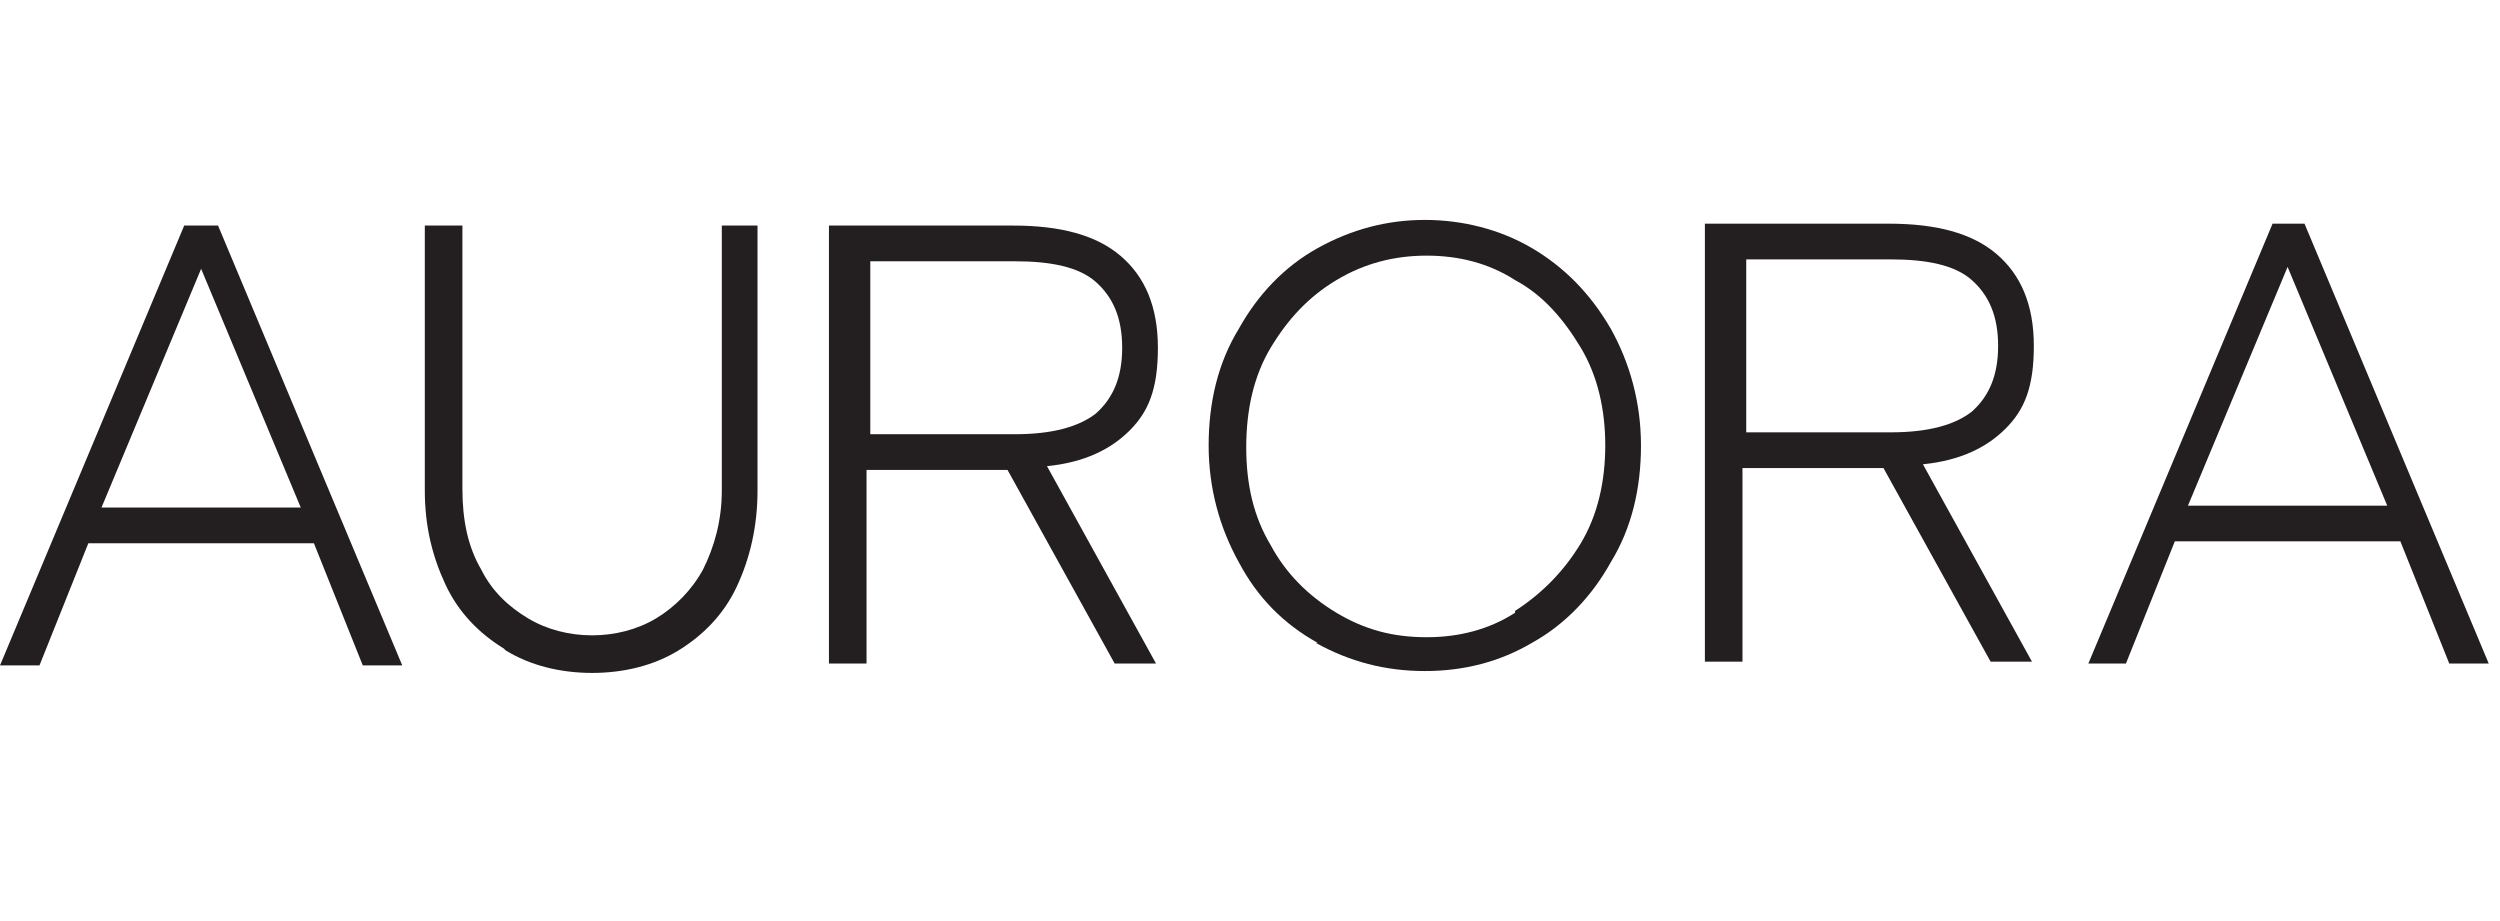
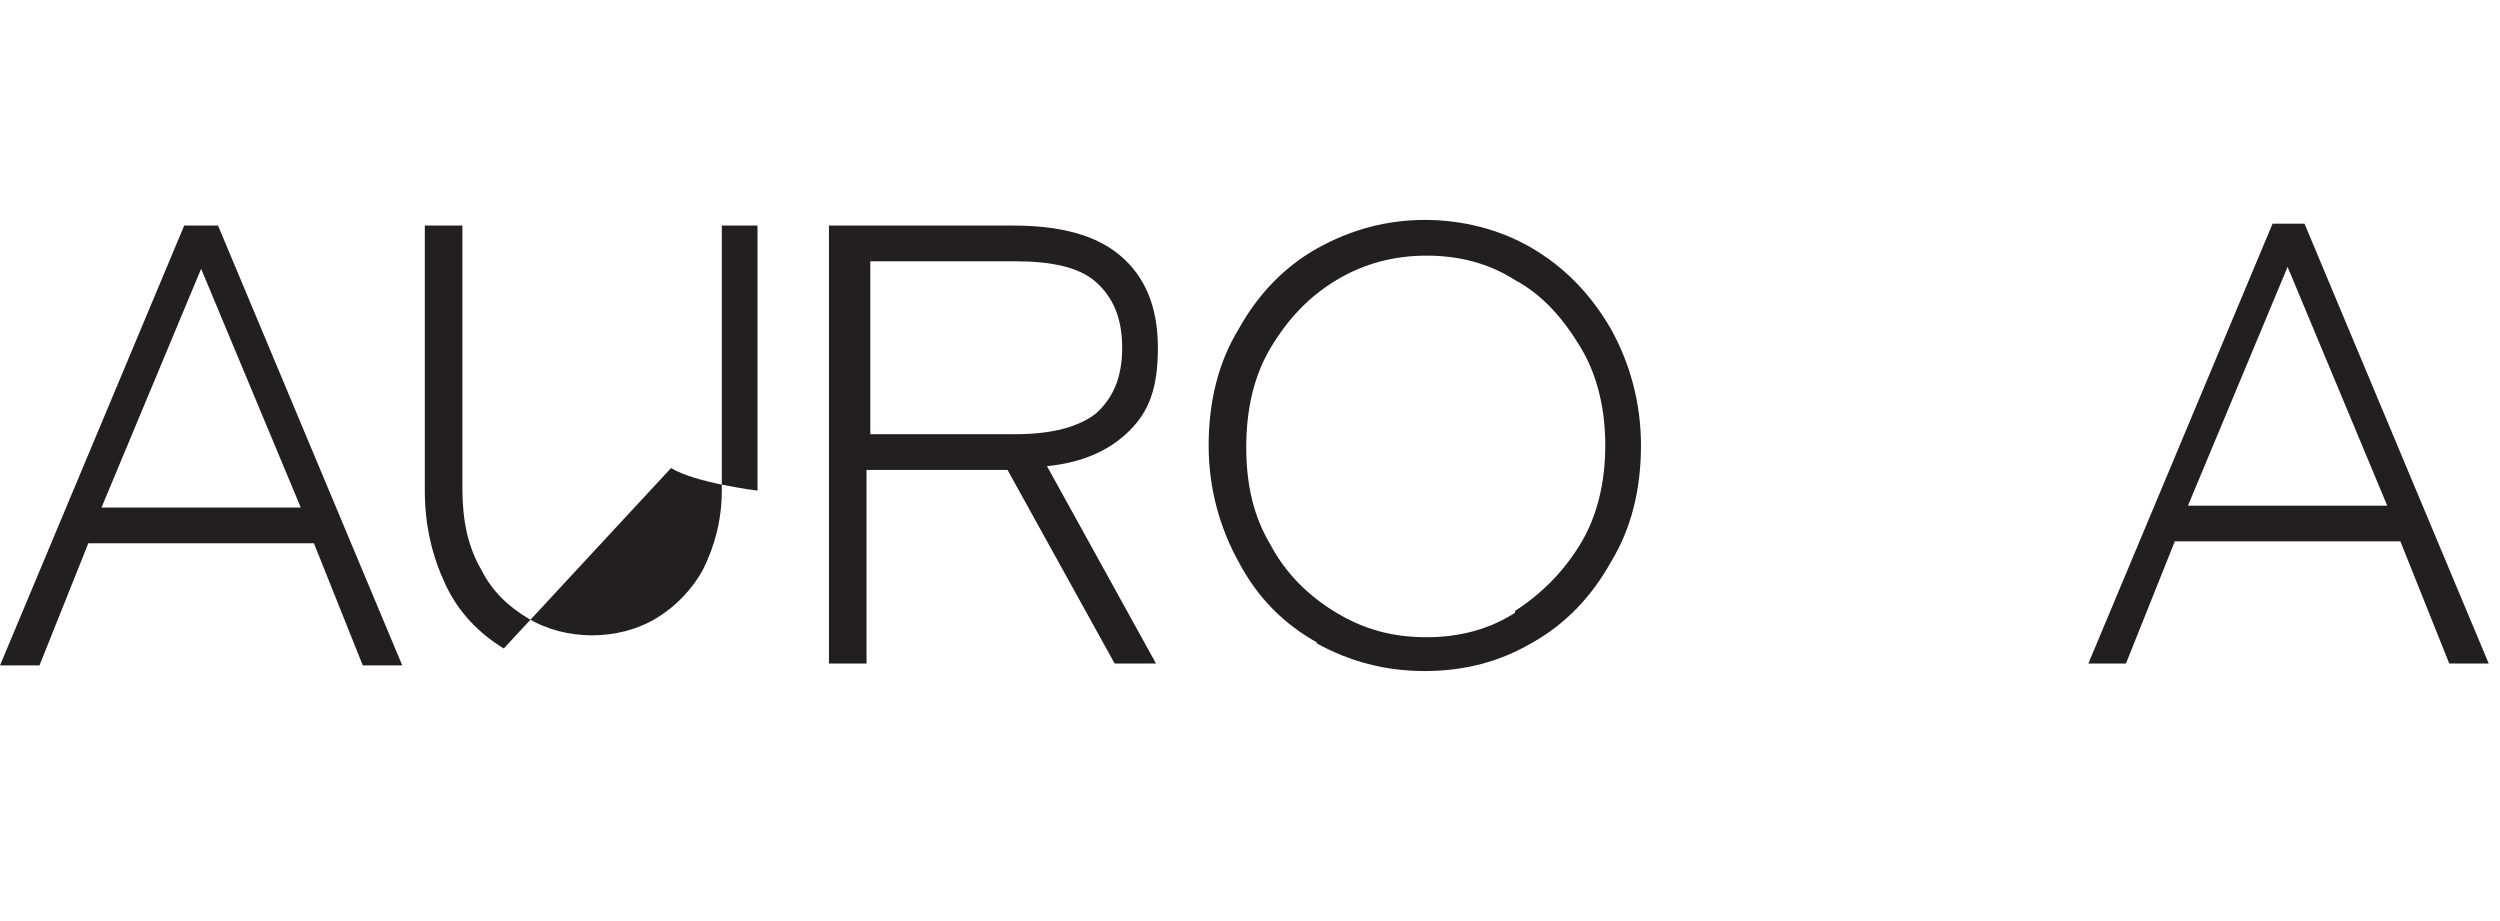
<svg xmlns="http://www.w3.org/2000/svg" id="Layer_1" version="1.1" viewBox="0 0 133 49">
  <defs>
    <style>
      .st0 {
        fill: #231f20;
      }
    </style>
  </defs>
  <path class="st0" d="M9.8,12h1.8l9.8,23.4h-2.1l-2.6-6.5H4.7l-2.6,6.5H0L9.8,12ZM16,27l-5.3-12.7-5.3,12.7h10.6Z" />
-   <path class="st0" d="M26.8,34.5c-1.3-.8-2.4-1.9-3.1-3.4-.7-1.5-1.1-3.1-1.1-5v-14.1h2v14c0,1.7.3,3.1,1,4.3.6,1.2,1.5,2,2.5,2.6,1,.6,2.2.9,3.4.9s2.4-.3,3.4-.9c1-.6,1.9-1.5,2.5-2.6.6-1.2,1-2.6,1-4.2v-14.1h1.9v14.1c0,1.9-.4,3.6-1.1,5.1-.7,1.5-1.8,2.6-3.1,3.4-1.3.8-2.9,1.2-4.6,1.2s-3.3-.4-4.6-1.2h0Z" />
+   <path class="st0" d="M26.8,34.5c-1.3-.8-2.4-1.9-3.1-3.4-.7-1.5-1.1-3.1-1.1-5v-14.1h2v14c0,1.7.3,3.1,1,4.3.6,1.2,1.5,2,2.5,2.6,1,.6,2.2.9,3.4.9s2.4-.3,3.4-.9c1-.6,1.9-1.5,2.5-2.6.6-1.2,1-2.6,1-4.2v-14.1h1.9v14.1s-3.3-.4-4.6-1.2h0Z" />
  <path class="st0" d="M44.2,12h9.7c2.5,0,4.4.5,5.7,1.6,1.3,1.1,2,2.7,2,4.9s-.5,3.4-1.5,4.4c-1,1-2.4,1.7-4.4,1.9l5.8,10.5h-2.2l-5.7-10.3h-7.5v10.3s-2,0-2,0V12s0,0,0,0ZM58.3,22c.9-.8,1.4-1.9,1.4-3.5s-.5-2.7-1.4-3.5c-.9-.8-2.4-1.1-4.3-1.1h-7.7v9.2h7.7c2,0,3.4-.4,4.3-1.1h0Z" />
  <path class="st0" d="M70.1,34.2c-1.8-1-3.2-2.4-4.2-4.3-1-1.8-1.6-3.9-1.6-6.2s.5-4.4,1.6-6.2c1-1.8,2.4-3.3,4.2-4.3,1.8-1,3.7-1.5,5.7-1.5s4,.5,5.7,1.5c1.7,1,3.1,2.4,4.2,4.3,1,1.8,1.6,3.9,1.6,6.2s-.5,4.4-1.6,6.2c-1,1.8-2.4,3.3-4.2,4.3-1.7,1-3.6,1.5-5.7,1.5s-4-.5-5.8-1.5h0ZM80.6,32.5c1.4-.9,2.6-2.1,3.5-3.6.9-1.5,1.3-3.3,1.3-5.2s-.4-3.7-1.3-5.2c-.9-1.5-2-2.8-3.5-3.6-1.4-.9-3-1.3-4.7-1.3-1.7,0-3.3.4-4.8,1.3-1.5.9-2.6,2.1-3.5,3.6s-1.3,3.3-1.3,5.3c0,2,.4,3.7,1.3,5.2.8,1.5,2,2.7,3.5,3.6,1.5.9,3,1.3,4.8,1.3,1.7,0,3.3-.4,4.7-1.3h0Z" />
-   <path class="st0" d="M90.8,11.9h9.7c2.5,0,4.4.5,5.7,1.6,1.3,1.1,2,2.7,2,4.9s-.5,3.4-1.5,4.4c-1,1-2.4,1.7-4.4,1.9l5.8,10.5h-2.2l-5.7-10.3h-7.5v10.3s-2,0-2,0V11.9s0,0,0,0ZM104.9,21.9c.9-.8,1.4-1.9,1.4-3.5s-.5-2.7-1.4-3.5c-.9-.8-2.4-1.1-4.3-1.1h-7.7v9.2h7.7c2,0,3.4-.4,4.3-1.1h0Z" />
  <path class="st0" d="M120.8,11.9h1.8l9.8,23.4h-2.1l-2.6-6.5h-12l-2.6,6.5h-2l9.8-23.4h0ZM127,26.9l-5.3-12.7-5.3,12.7h10.6Z" />
</svg>